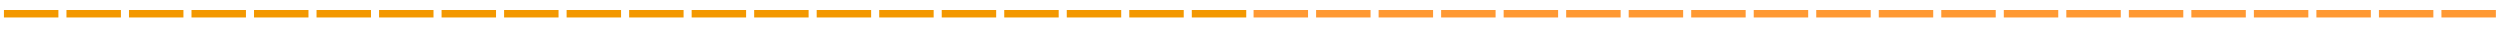
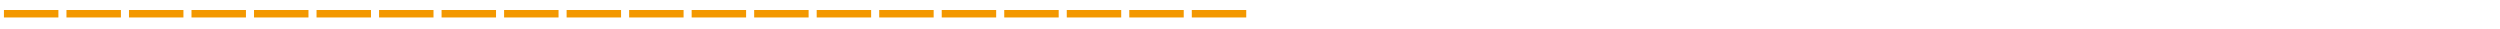
<svg xmlns="http://www.w3.org/2000/svg" viewBox="0 0 1427.584 16.606">
  <defs>
    <style>.a{fill:#f39800;}.b{fill:#f93;}</style>
  </defs>
  <title>dotline</title>
  <path class="a" d="M2.249,9.96V5.7h31.1V9.96Zm35.7,0V5.7h31.1V9.96Zm35.7,0V5.7h31.1V9.96Zm35.7,0V5.7h31.1V9.96Zm35.7,0V5.7h31.1V9.96Zm35.7,0V5.7h31.1V9.96Zm35.7,0V5.7h31.1V9.96Zm35.7,0V5.7h31.1V9.96Zm35.7,0V5.7h31.1V9.96Zm35.7,0V5.7h31.1V9.96Zm35.7,0V5.7h31.1V9.96Zm35.7,0V5.7h31.1V9.96Zm35.7,0V5.7h31.1V9.96Zm35.7,0V5.7h31.1V9.96Zm35.7,0V5.7h31.1V9.96Zm35.7,0V5.7h31.1V9.96Zm35.7,0V5.7h31.1V9.96Zm35.7,0V5.7h31.1V9.96Zm35.7,0V5.7h31.1V9.96Zm35.7,0V5.7h31.1V9.96Z" />
-   <path class="b" d="M715.834,9.96V5.7h31.1V9.96Zm35.7,0V5.7h31.1V9.96Zm35.7,0V5.7h31.1V9.96Zm35.7,0V5.7h31.1V9.96Zm35.7,0V5.7h31.1V9.96Zm35.7,0V5.7h31.1V9.96Zm35.7,0V5.7h31.1V9.96Zm35.7,0V5.7h31.1V9.96Zm35.7,0V5.7h31.1V9.96Zm35.7,0V5.7h31.1V9.96Zm35.7,0V5.7h31.1V9.96Zm35.7,0V5.7h31.1V9.96Zm35.7,0V5.7h31.1V9.96Zm35.7,0V5.7h31.1V9.96Zm35.7,0V5.7h31.1V9.96Zm35.7,0V5.7h31.1V9.96Zm35.7,0V5.7h31.1V9.96Zm35.7,0V5.7h31.1V9.96Zm35.7,0V5.7h31.1V9.96Zm35.7,0V5.7h31.1V9.96Z" />
</svg>